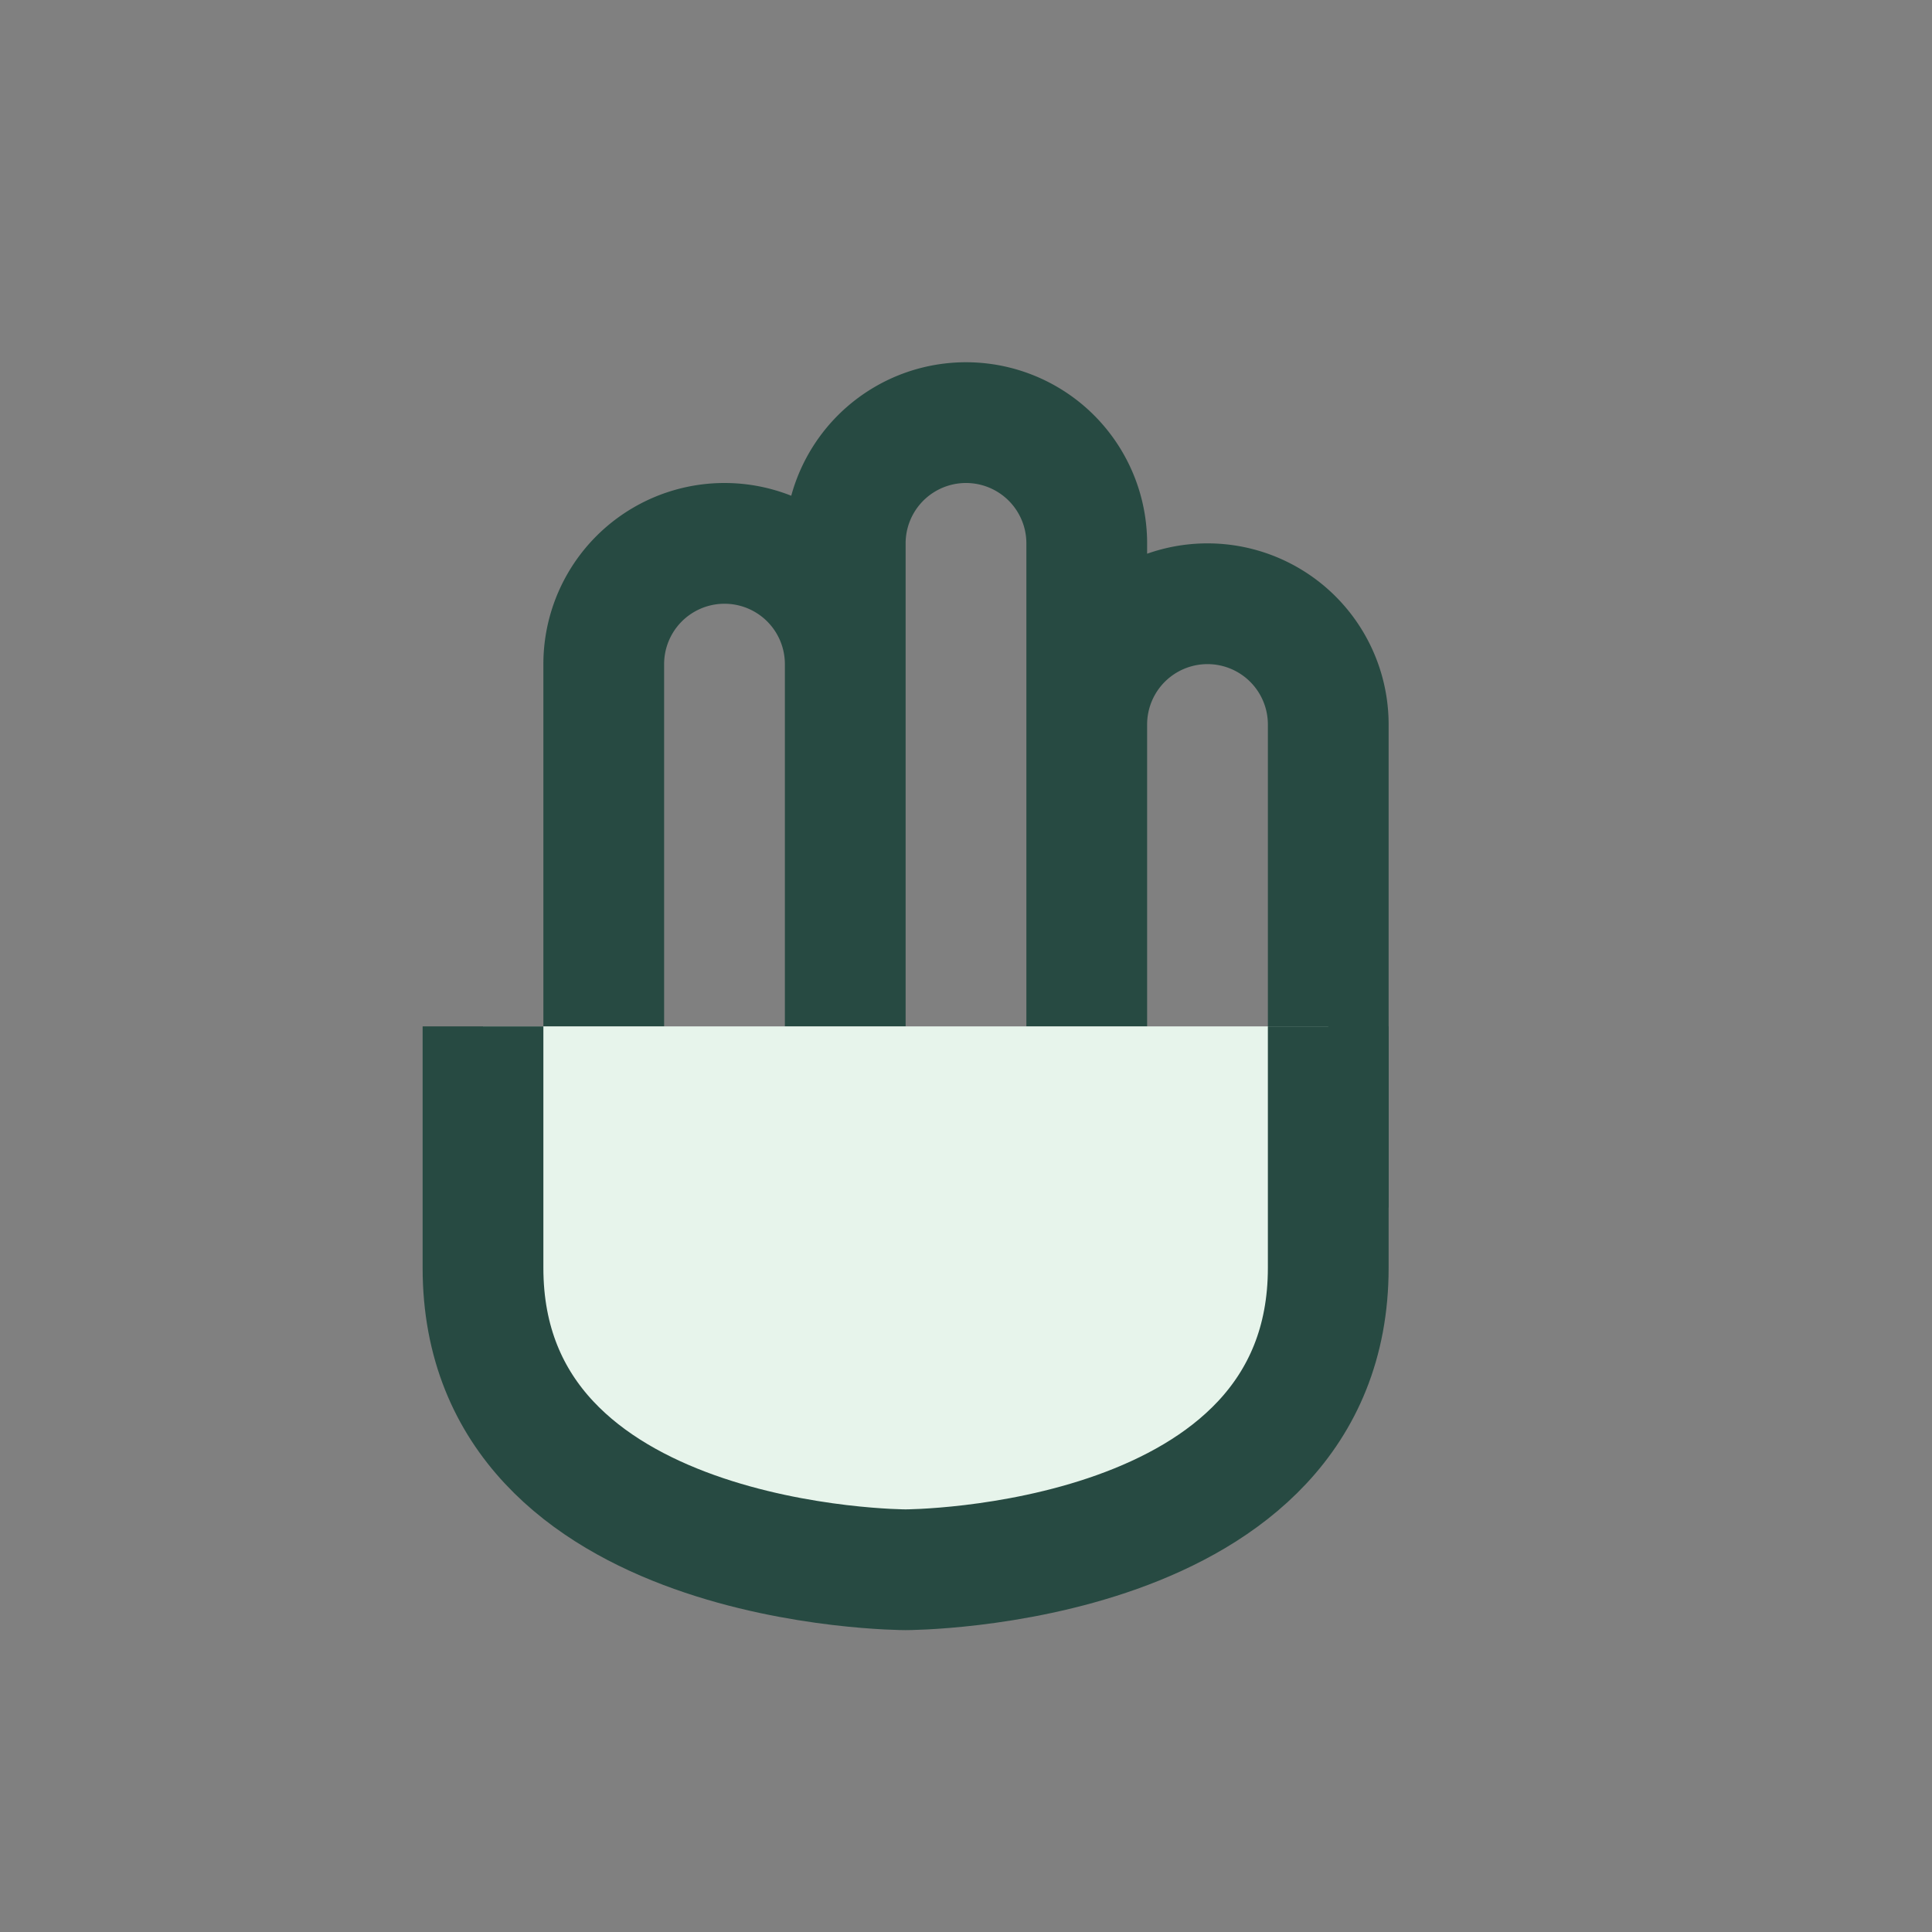
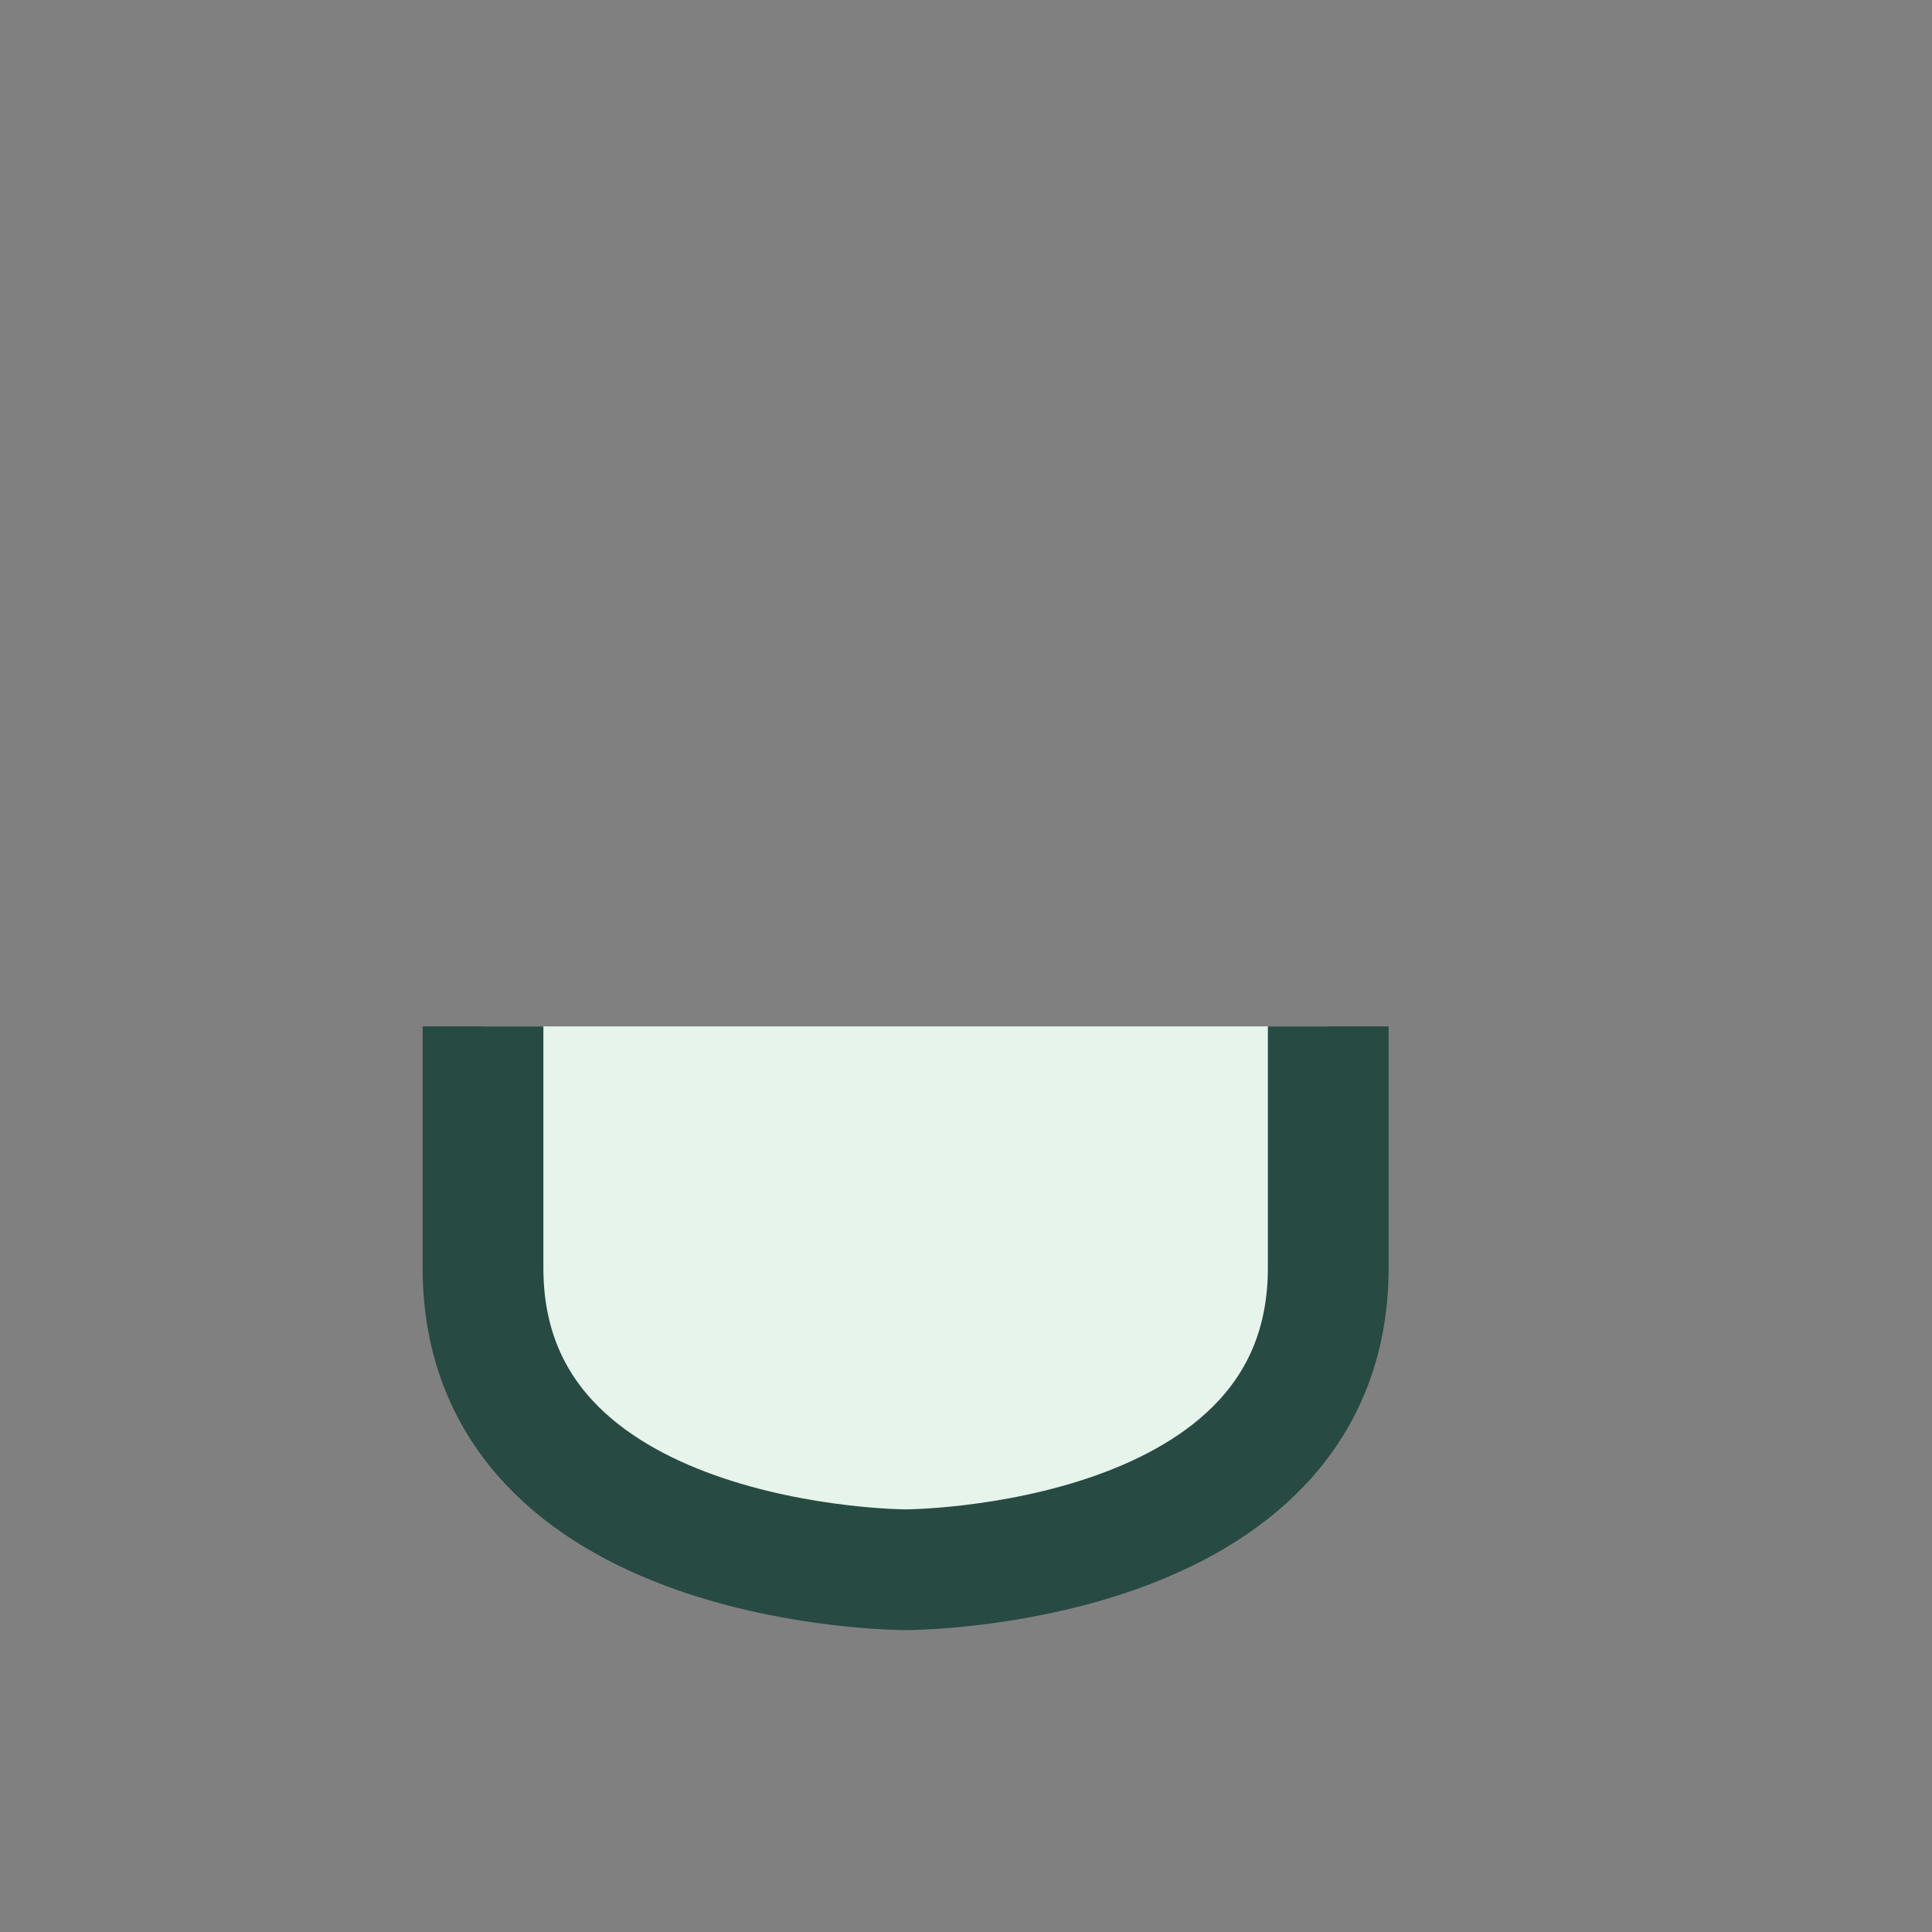
<svg xmlns="http://www.w3.org/2000/svg" width="32" height="32" viewBox="0 0 32 32">
  <rect x="0" y="0" width="32" height="32" fill="#808080" stroke="none" />
-   <path d="M10 17V11a2 2 0 1 1 4 0v6M14 17V9a2 2 0 1 1 4 0v8M18 17v-5a2 2 0 1 1 4 0v8" stroke="#274A42" stroke-width="2" fill="none" />
  <path d="M8 17v4c0 5 7 5 7 5s7 0 7-5v-4" stroke="#274A42" stroke-width="2" fill="#E7F4EB" />
</svg>